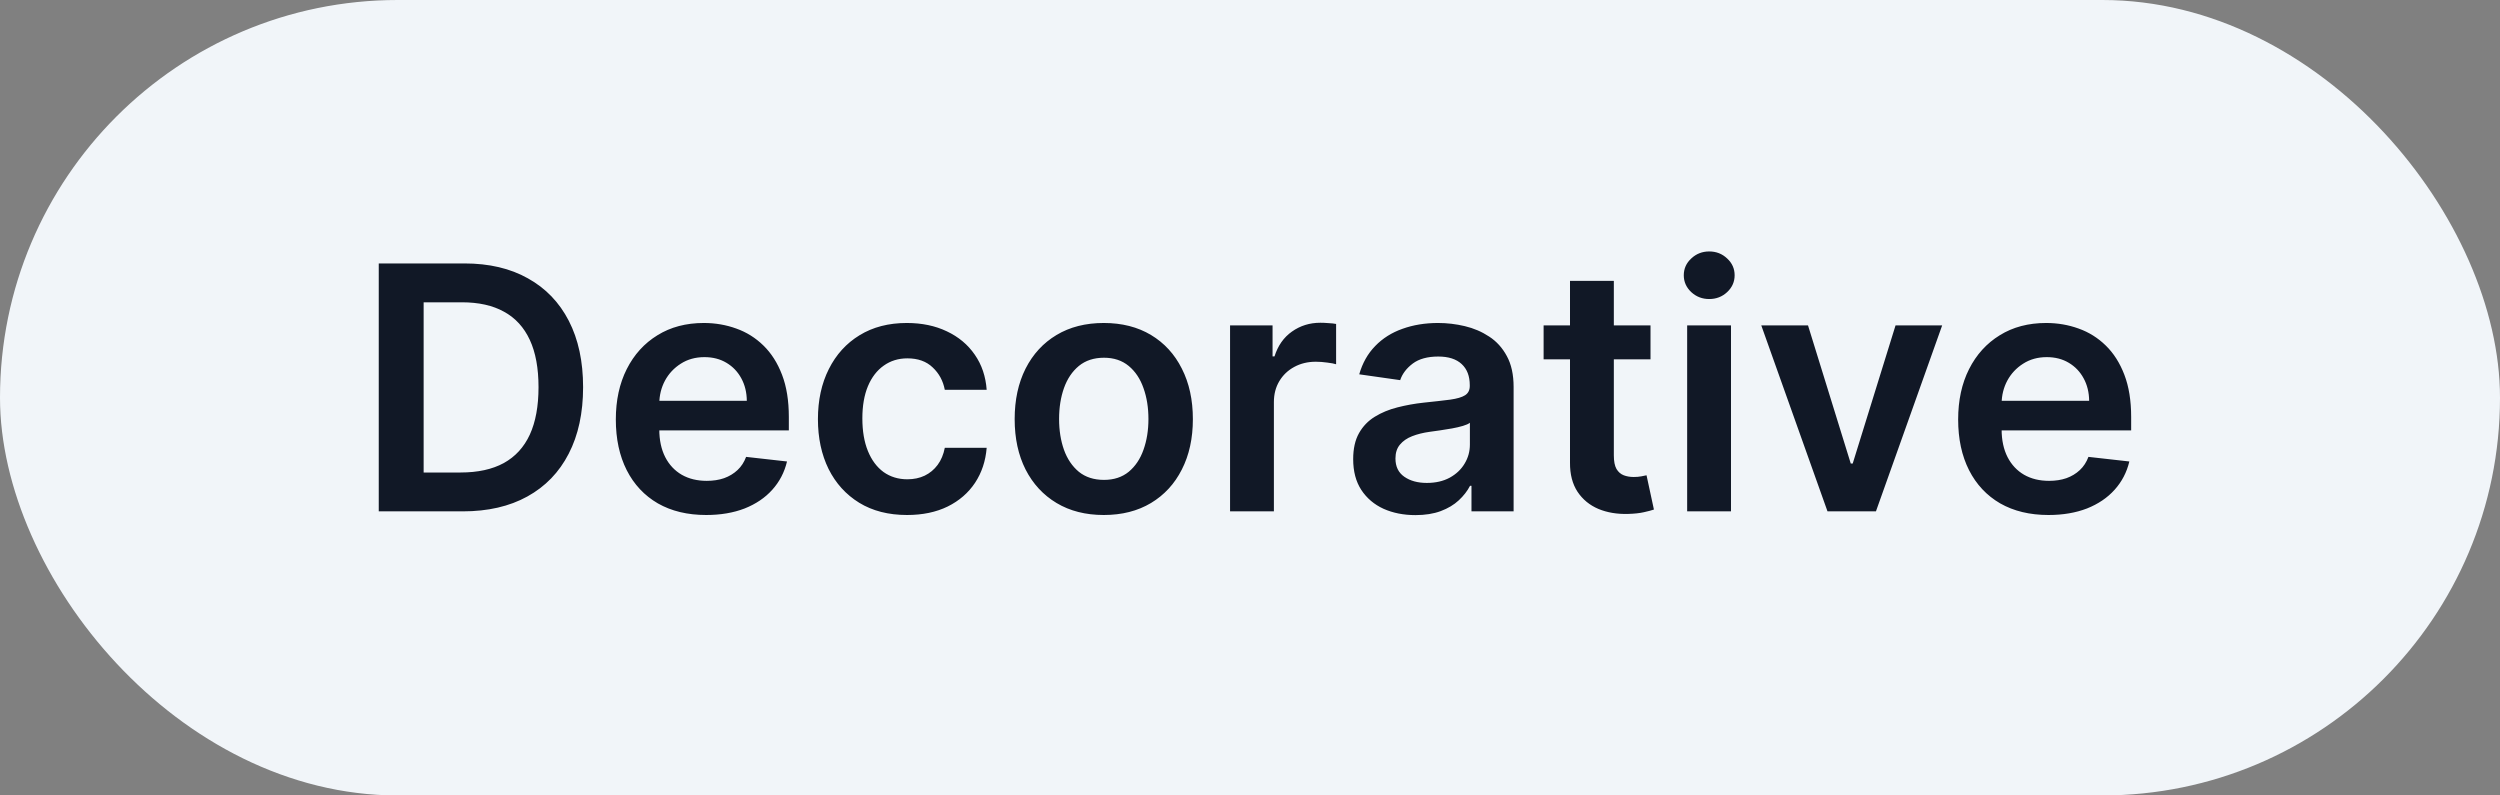
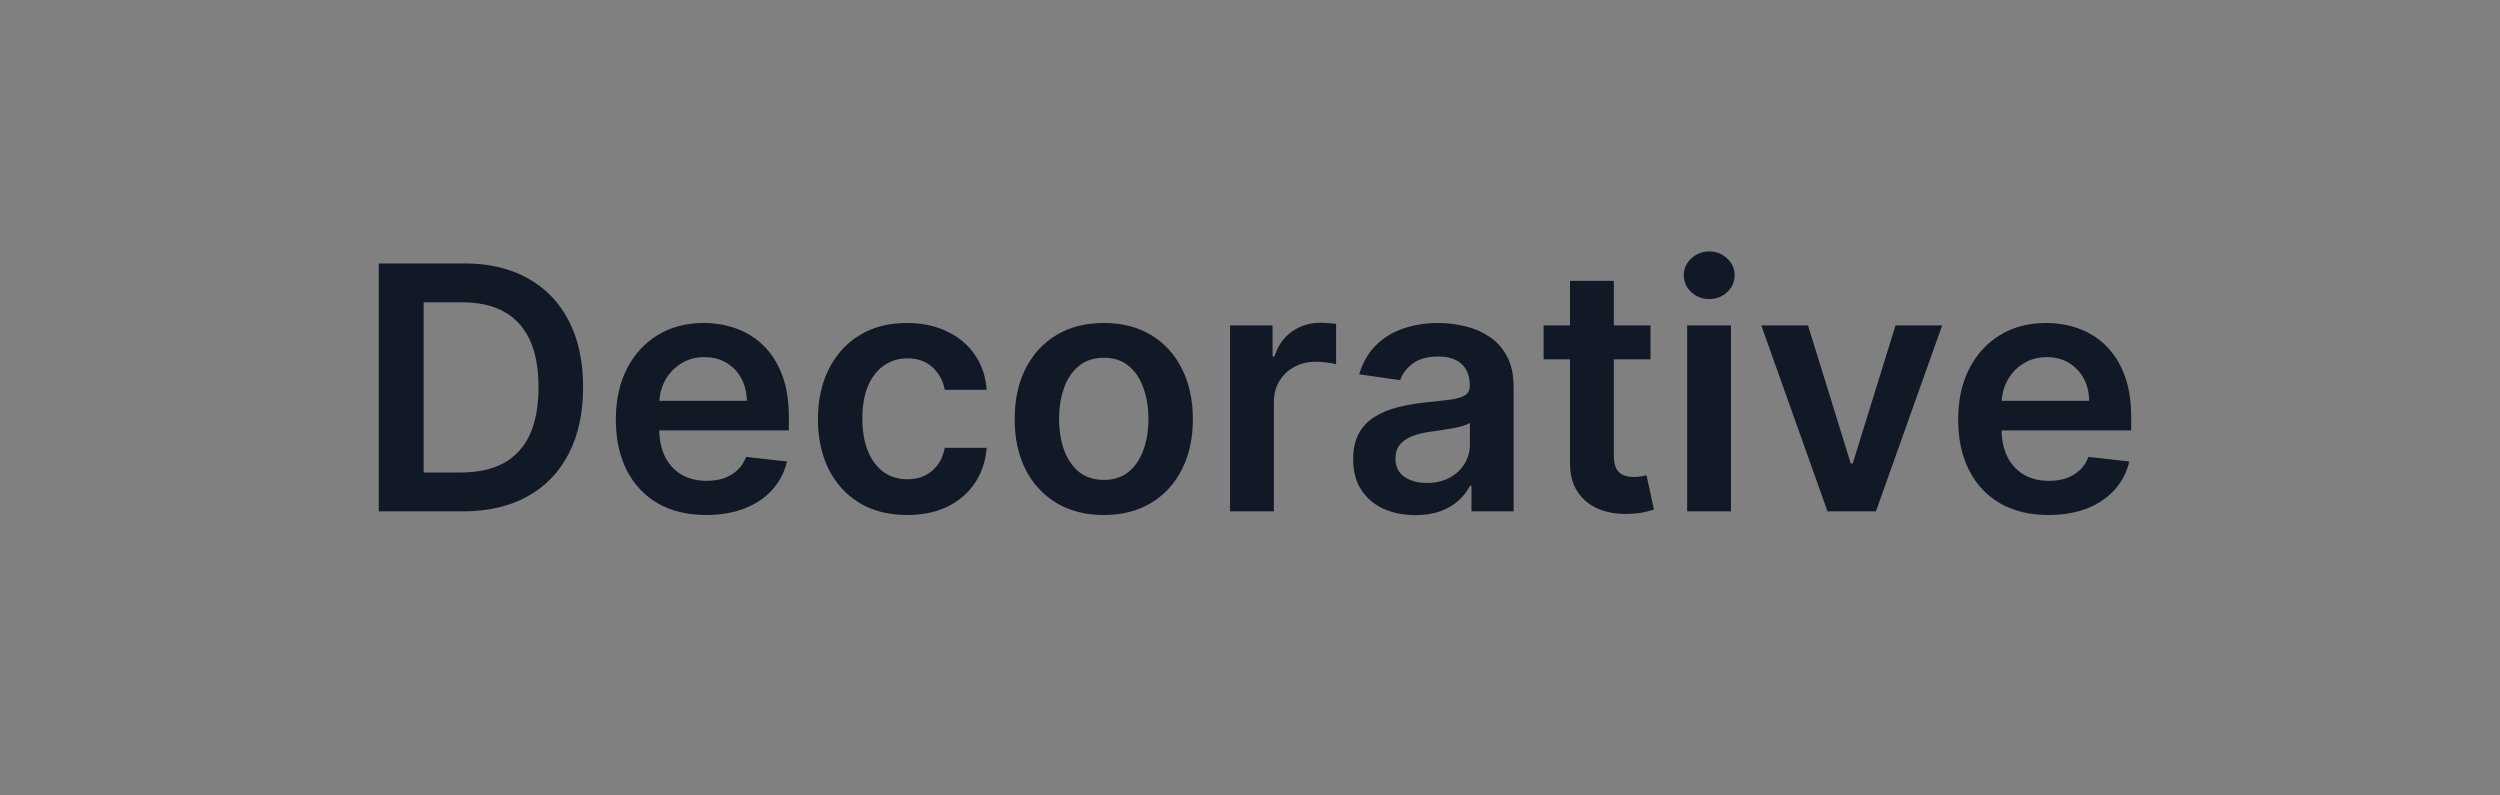
<svg xmlns="http://www.w3.org/2000/svg" width="88" height="28" viewBox="0 0 88 28" fill="none">
  <rect x="0" y="0" width="88" height="28" fill="#808080" stroke="none" />
-   <rect width="88" height="28" rx="14" fill="#F1F5F9" />
  <path d="M16.289 18H13.332V9.273H16.349C17.215 9.273 17.959 9.447 18.581 9.797C19.206 10.143 19.687 10.642 20.022 11.293C20.357 11.943 20.525 12.722 20.525 13.628C20.525 14.537 20.356 15.318 20.018 15.972C19.682 16.625 19.198 17.126 18.564 17.476C17.934 17.825 17.175 18 16.289 18ZM14.912 16.632H16.212C16.82 16.632 17.327 16.521 17.733 16.3C18.14 16.075 18.445 15.742 18.65 15.298C18.854 14.852 18.956 14.296 18.956 13.628C18.956 12.96 18.854 12.406 18.65 11.966C18.445 11.523 18.143 11.192 17.742 10.973C17.344 10.751 16.85 10.641 16.259 10.641H14.912V16.632ZM24.856 18.128C24.2 18.128 23.633 17.991 23.156 17.719C22.682 17.443 22.317 17.054 22.061 16.551C21.805 16.046 21.677 15.45 21.677 14.766C21.677 14.092 21.805 13.501 22.061 12.993C22.319 12.482 22.68 12.084 23.143 11.8C23.606 11.513 24.15 11.369 24.775 11.369C25.179 11.369 25.559 11.435 25.917 11.565C26.278 11.693 26.596 11.892 26.872 12.162C27.15 12.432 27.369 12.776 27.528 13.193C27.687 13.608 27.767 14.102 27.767 14.676V15.149H22.402V14.109H26.288C26.285 13.814 26.221 13.551 26.096 13.321C25.971 13.088 25.797 12.905 25.572 12.771C25.351 12.638 25.092 12.571 24.797 12.571C24.481 12.571 24.204 12.648 23.966 12.801C23.727 12.952 23.541 13.151 23.407 13.398C23.277 13.642 23.21 13.911 23.207 14.203V15.111C23.207 15.492 23.277 15.818 23.416 16.091C23.555 16.361 23.75 16.568 24 16.713C24.25 16.855 24.542 16.926 24.878 16.926C25.102 16.926 25.305 16.895 25.487 16.832C25.669 16.767 25.826 16.672 25.96 16.547C26.094 16.422 26.194 16.267 26.263 16.082L27.703 16.244C27.612 16.625 27.439 16.957 27.183 17.241C26.93 17.523 26.606 17.741 26.212 17.898C25.817 18.051 25.365 18.128 24.856 18.128ZM31.927 18.128C31.274 18.128 30.712 17.984 30.244 17.697C29.778 17.41 29.419 17.014 29.166 16.509C28.916 16 28.791 15.415 28.791 14.753C28.791 14.088 28.919 13.501 29.174 12.993C29.43 12.482 29.791 12.084 30.257 11.8C30.725 11.513 31.279 11.369 31.919 11.369C32.45 11.369 32.92 11.467 33.329 11.663C33.741 11.857 34.069 12.131 34.313 12.486C34.558 12.838 34.697 13.25 34.731 13.722H33.257C33.197 13.406 33.055 13.143 32.83 12.933C32.609 12.72 32.312 12.614 31.94 12.614C31.625 12.614 31.348 12.699 31.109 12.869C30.87 13.037 30.684 13.278 30.551 13.594C30.42 13.909 30.355 14.287 30.355 14.727C30.355 15.173 30.42 15.557 30.551 15.878C30.681 16.196 30.864 16.442 31.1 16.615C31.339 16.785 31.619 16.871 31.94 16.871C32.167 16.871 32.37 16.828 32.549 16.743C32.731 16.655 32.883 16.528 33.005 16.364C33.127 16.199 33.211 15.999 33.257 15.763H34.731C34.694 16.226 34.558 16.636 34.322 16.994C34.086 17.349 33.765 17.628 33.359 17.829C32.953 18.028 32.475 18.128 31.927 18.128ZM38.853 18.128C38.214 18.128 37.66 17.987 37.191 17.706C36.722 17.425 36.358 17.031 36.1 16.526C35.844 16.02 35.716 15.429 35.716 14.753C35.716 14.077 35.844 13.484 36.1 12.976C36.358 12.467 36.722 12.072 37.191 11.791C37.66 11.51 38.214 11.369 38.853 11.369C39.492 11.369 40.046 11.51 40.515 11.791C40.983 12.072 41.346 12.467 41.601 12.976C41.86 13.484 41.989 14.077 41.989 14.753C41.989 15.429 41.86 16.02 41.601 16.526C41.346 17.031 40.983 17.425 40.515 17.706C40.046 17.987 39.492 18.128 38.853 18.128ZM38.861 16.892C39.208 16.892 39.498 16.797 39.731 16.607C39.964 16.413 40.137 16.155 40.251 15.831C40.367 15.507 40.425 15.146 40.425 14.749C40.425 14.348 40.367 13.986 40.251 13.662C40.137 13.335 39.964 13.075 39.731 12.882C39.498 12.689 39.208 12.592 38.861 12.592C38.506 12.592 38.211 12.689 37.975 12.882C37.742 13.075 37.567 13.335 37.451 13.662C37.337 13.986 37.28 14.348 37.28 14.749C37.28 15.146 37.337 15.507 37.451 15.831C37.567 16.155 37.742 16.413 37.975 16.607C38.211 16.797 38.506 16.892 38.861 16.892ZM43.298 18V11.454H44.794V12.546H44.862C44.982 12.168 45.186 11.876 45.476 11.672C45.769 11.464 46.102 11.361 46.477 11.361C46.563 11.361 46.658 11.365 46.763 11.374C46.871 11.379 46.96 11.389 47.031 11.403V12.822C46.966 12.8 46.862 12.78 46.72 12.763C46.581 12.743 46.446 12.733 46.316 12.733C46.034 12.733 45.781 12.794 45.557 12.916C45.335 13.036 45.161 13.202 45.033 13.415C44.905 13.628 44.841 13.874 44.841 14.152V18H43.298ZM49.823 18.132C49.408 18.132 49.034 18.058 48.702 17.91C48.372 17.76 48.111 17.538 47.918 17.246C47.727 16.953 47.632 16.592 47.632 16.163C47.632 15.794 47.7 15.489 47.837 15.247C47.973 15.006 48.159 14.812 48.395 14.668C48.631 14.523 48.897 14.413 49.192 14.339C49.49 14.263 49.798 14.207 50.117 14.173C50.5 14.133 50.811 14.098 51.05 14.067C51.288 14.033 51.462 13.982 51.57 13.913C51.681 13.842 51.736 13.733 51.736 13.585V13.56C51.736 13.239 51.641 12.99 51.45 12.814C51.26 12.638 50.986 12.55 50.628 12.55C50.25 12.55 49.95 12.632 49.729 12.797C49.51 12.962 49.362 13.156 49.286 13.381L47.845 13.176C47.959 12.778 48.147 12.446 48.408 12.179C48.669 11.909 48.989 11.707 49.367 11.574C49.745 11.438 50.162 11.369 50.62 11.369C50.935 11.369 51.249 11.406 51.561 11.48C51.874 11.554 52.159 11.676 52.418 11.847C52.676 12.014 52.884 12.243 53.04 12.533C53.199 12.822 53.279 13.185 53.279 13.619V18H51.796V17.101H51.745C51.651 17.283 51.519 17.453 51.348 17.612C51.181 17.768 50.969 17.895 50.713 17.991C50.46 18.085 50.163 18.132 49.823 18.132ZM50.223 16.999C50.533 16.999 50.801 16.938 51.029 16.815C51.256 16.69 51.431 16.526 51.553 16.321C51.678 16.116 51.74 15.893 51.74 15.652V14.881C51.692 14.921 51.61 14.957 51.493 14.992C51.379 15.026 51.252 15.055 51.11 15.081C50.968 15.107 50.827 15.129 50.688 15.149C50.548 15.169 50.428 15.186 50.325 15.2C50.095 15.232 49.889 15.283 49.708 15.354C49.526 15.425 49.382 15.524 49.277 15.652C49.172 15.777 49.12 15.939 49.12 16.138C49.12 16.422 49.223 16.636 49.431 16.781C49.638 16.926 49.902 16.999 50.223 16.999ZM58.098 11.454V12.648H54.335V11.454H58.098ZM55.264 9.886H56.807V16.031C56.807 16.239 56.838 16.398 56.901 16.509C56.966 16.616 57.051 16.69 57.156 16.73C57.261 16.77 57.378 16.79 57.506 16.79C57.602 16.79 57.691 16.783 57.77 16.768C57.852 16.754 57.915 16.741 57.958 16.73L58.218 17.936C58.135 17.965 58.017 17.996 57.864 18.03C57.713 18.064 57.529 18.084 57.31 18.09C56.923 18.101 56.575 18.043 56.266 17.915C55.956 17.784 55.71 17.582 55.529 17.31C55.35 17.037 55.261 16.696 55.264 16.287V9.886ZM59.388 18V11.454H60.931V18H59.388ZM60.164 10.526C59.92 10.526 59.709 10.445 59.533 10.283C59.357 10.118 59.269 9.92 59.269 9.69C59.269 9.457 59.357 9.26 59.533 9.098C59.709 8.933 59.92 8.851 60.164 8.851C60.411 8.851 60.621 8.933 60.795 9.098C60.971 9.26 61.059 9.457 61.059 9.69C61.059 9.92 60.971 10.118 60.795 10.283C60.621 10.445 60.411 10.526 60.164 10.526ZM68.364 11.454L66.033 18H64.328L61.997 11.454H63.642L65.147 16.317H65.215L66.723 11.454H68.364ZM72.106 18.128C71.45 18.128 70.883 17.991 70.406 17.719C69.932 17.443 69.567 17.054 69.311 16.551C69.055 16.046 68.927 15.45 68.927 14.766C68.927 14.092 69.055 13.501 69.311 12.993C69.569 12.482 69.93 12.084 70.393 11.8C70.856 11.513 71.4 11.369 72.025 11.369C72.429 11.369 72.809 11.435 73.167 11.565C73.528 11.693 73.846 11.892 74.122 12.162C74.4 12.432 74.619 12.776 74.778 13.193C74.937 13.608 75.017 14.102 75.017 14.676V15.149H69.652V14.109H73.538C73.535 13.814 73.471 13.551 73.346 13.321C73.221 13.088 73.047 12.905 72.822 12.771C72.601 12.638 72.342 12.571 72.047 12.571C71.731 12.571 71.454 12.648 71.216 12.801C70.977 12.952 70.791 13.151 70.657 13.398C70.527 13.642 70.46 13.911 70.457 14.203V15.111C70.457 15.492 70.527 15.818 70.666 16.091C70.805 16.361 71 16.568 71.25 16.713C71.5 16.855 71.792 16.926 72.128 16.926C72.352 16.926 72.555 16.895 72.737 16.832C72.919 16.767 73.076 16.672 73.21 16.547C73.344 16.422 73.444 16.267 73.513 16.082L74.953 16.244C74.862 16.625 74.689 16.957 74.433 17.241C74.18 17.523 73.856 17.741 73.462 17.898C73.067 18.051 72.615 18.128 72.106 18.128Z" fill="#111826" />
</svg>